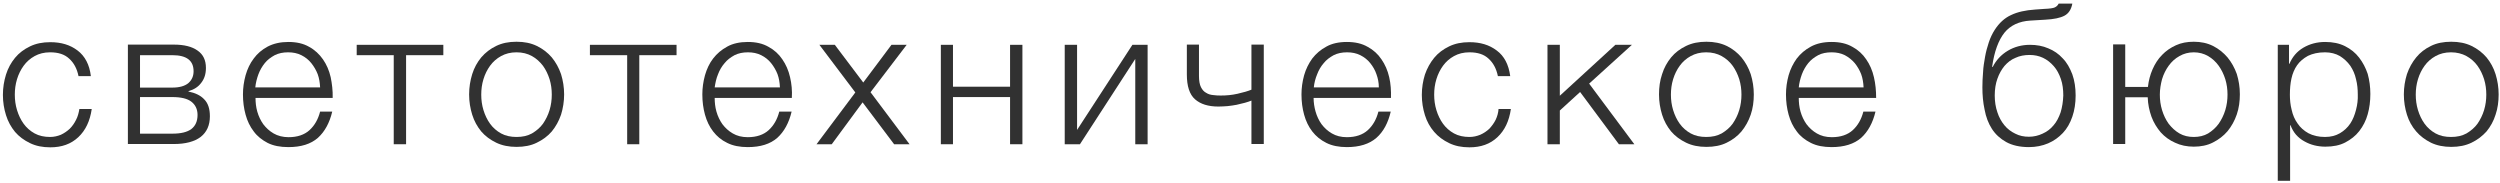
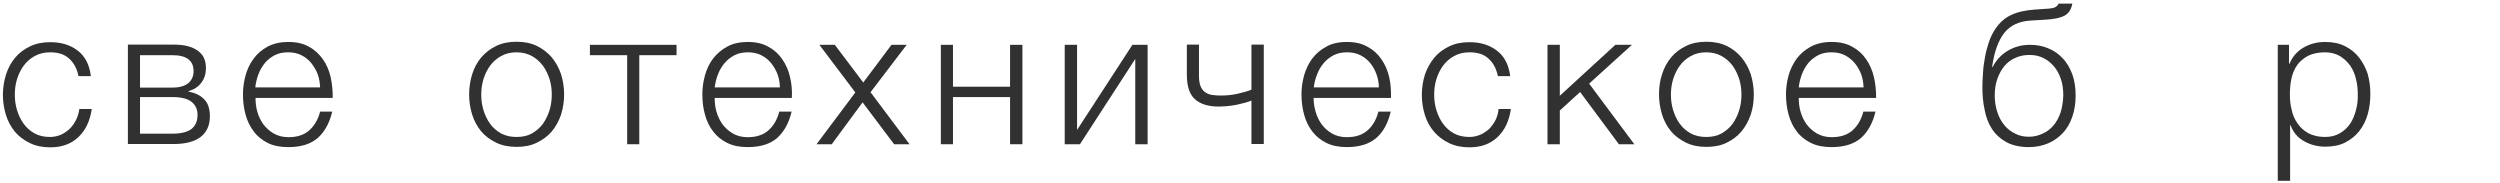
<svg xmlns="http://www.w3.org/2000/svg" width="532" height="39" viewBox="0 0 532 39" fill="none">
  <path d="M117.419 12.212C116.575 11.227 115.496 10.383 114.23 9.773C112.963 9.163 111.556 8.882 109.914 8.882C108.272 8.882 106.865 9.163 105.599 9.773C104.332 10.383 103.3 11.18 102.409 12.212C101.564 13.244 100.908 14.417 100.486 15.777C100.063 17.138 99.829 18.592 99.829 20.093C99.829 21.641 100.063 23.048 100.486 24.408C100.908 25.769 101.564 26.942 102.409 27.973C103.253 28.959 104.332 29.756 105.599 30.366C106.865 30.976 108.319 31.257 109.914 31.257C111.556 31.257 113.01 30.976 114.23 30.366C115.496 29.756 116.575 28.959 117.419 27.973C118.264 26.942 118.92 25.769 119.39 24.408C119.812 23.048 120.046 21.594 120.046 20.093C120.046 18.592 119.812 17.138 119.39 15.777C118.92 14.417 118.264 13.244 117.419 12.212ZM116.95 23.423C116.622 24.502 116.153 25.44 115.543 26.332C114.933 27.176 114.136 27.833 113.198 28.396C112.26 28.912 111.181 29.146 109.914 29.146C108.694 29.146 107.569 28.912 106.631 28.396C105.692 27.88 104.895 27.176 104.285 26.332C103.675 25.487 103.206 24.502 102.878 23.423C102.55 22.345 102.409 21.266 102.409 20.14C102.409 19.014 102.55 17.935 102.878 16.856C103.206 15.777 103.675 14.839 104.285 13.995C104.895 13.15 105.692 12.447 106.631 11.931C107.569 11.415 108.648 11.133 109.914 11.133C111.181 11.133 112.26 11.415 113.198 11.931C114.136 12.447 114.886 13.15 115.543 13.995C116.153 14.839 116.622 15.824 116.95 16.856C117.279 17.935 117.419 19.014 117.419 20.14C117.419 21.219 117.279 22.345 116.95 23.423Z" fill="#313131" />
  <path d="M125.534 11.743H133.462V30.694H136.042V11.743H143.969V9.538H125.534V11.743Z" fill="#313131" />
  <path d="M16.192 25.487C15.817 26.238 15.395 26.848 14.832 27.41C14.269 27.926 13.659 28.349 12.956 28.677C12.252 28.958 11.502 29.146 10.657 29.146C9.438 29.146 8.312 28.912 7.374 28.395C6.435 27.88 5.638 27.176 5.028 26.331C4.418 25.487 3.949 24.502 3.621 23.423C3.293 22.344 3.152 21.265 3.152 20.14C3.152 19.014 3.293 17.935 3.621 16.856C3.949 15.777 4.418 14.839 5.028 13.995C5.638 13.15 6.435 12.447 7.374 11.931C8.312 11.415 9.391 11.133 10.657 11.133C12.393 11.133 13.753 11.556 14.738 12.494C15.723 13.385 16.38 14.604 16.708 16.199H19.335C19.054 13.76 18.069 11.931 16.521 10.758C14.926 9.539 13.003 8.976 10.704 8.976C9.062 8.976 7.655 9.257 6.389 9.867C5.122 10.477 4.043 11.274 3.199 12.306C2.354 13.338 1.698 14.511 1.276 15.871C0.853 17.231 0.619 18.686 0.619 20.187C0.619 21.735 0.853 23.142 1.276 24.502C1.698 25.863 2.354 27.035 3.199 28.067C4.043 29.052 5.122 29.85 6.389 30.459C7.655 31.069 9.062 31.351 10.704 31.351C13.143 31.351 15.114 30.647 16.662 29.193C18.209 27.739 19.148 25.769 19.523 23.189H16.896C16.755 23.986 16.568 24.784 16.192 25.487Z" fill="#313131" />
-   <path d="M75.906 11.743H83.787V30.694H86.414V11.743H94.341V9.538H75.906V11.743Z" fill="#313131" />
  <path d="M40.115 19.483V19.389C41.288 19.061 42.179 18.498 42.836 17.607C43.492 16.762 43.821 15.73 43.821 14.464C43.821 12.822 43.258 11.602 42.038 10.758C40.866 9.914 39.177 9.492 36.972 9.492H27.215V30.647H36.972C39.505 30.647 41.382 30.131 42.695 29.146C44.008 28.114 44.665 26.66 44.665 24.737C44.665 23.189 44.29 21.969 43.446 21.125C42.648 20.28 41.522 19.765 40.115 19.483ZM29.795 11.743H36.691C39.693 11.743 41.194 12.869 41.194 15.167C41.194 16.199 40.819 17.044 40.068 17.701C39.318 18.31 38.192 18.639 36.691 18.639H29.795V11.743ZM40.725 27.457C39.834 28.114 38.52 28.442 36.691 28.442H29.795V20.656H36.691C38.52 20.656 39.88 20.984 40.725 21.641C41.569 22.297 42.038 23.236 42.038 24.455C42.038 25.816 41.569 26.801 40.725 27.457Z" fill="#313131" />
  <path d="M168.127 16.434C167.799 14.98 167.236 13.713 166.486 12.634C165.735 11.509 164.75 10.617 163.53 9.961C162.311 9.257 160.857 8.929 159.121 8.929C157.432 8.929 155.931 9.257 154.759 9.914C153.539 10.57 152.554 11.415 151.756 12.447C150.959 13.479 150.396 14.698 150.021 16.012C149.646 17.372 149.458 18.732 149.458 20.093C149.458 21.641 149.646 23.048 150.021 24.408C150.396 25.769 150.959 26.941 151.756 27.973C152.554 29.005 153.492 29.803 154.759 30.413C155.978 31.022 157.432 31.304 159.121 31.304C161.842 31.304 163.906 30.647 165.407 29.334C166.861 28.02 167.893 26.144 168.456 23.752H165.829C165.407 25.393 164.656 26.707 163.577 27.692C162.498 28.677 160.997 29.193 159.121 29.193C157.855 29.193 156.823 28.912 155.931 28.395C155.04 27.88 154.336 27.223 153.727 26.425C153.164 25.628 152.742 24.737 152.46 23.752C152.179 22.767 152.085 21.782 152.085 20.843H168.503C168.596 19.295 168.456 17.841 168.127 16.434ZM152.085 18.592C152.226 17.654 152.413 16.715 152.788 15.824C153.117 14.933 153.586 14.136 154.196 13.432C154.759 12.728 155.462 12.212 156.307 11.743C157.151 11.321 158.089 11.133 159.168 11.133C160.2 11.133 161.138 11.321 161.982 11.743C162.827 12.165 163.53 12.728 164.093 13.432C164.656 14.136 165.125 14.933 165.454 15.777C165.782 16.669 165.923 17.607 165.97 18.592H152.085Z" fill="#313131" />
  <path d="M70.371 16.434C70.042 14.98 69.479 13.713 68.729 12.634C67.978 11.556 66.993 10.617 65.774 9.961C64.554 9.257 63.1 8.929 61.364 8.929C59.675 8.929 58.221 9.257 56.955 9.914C55.735 10.57 54.75 11.415 54 12.447C53.202 13.479 52.639 14.698 52.264 16.012C51.889 17.372 51.701 18.732 51.701 20.093C51.701 21.641 51.889 23.048 52.264 24.408C52.639 25.769 53.202 26.941 54 27.973C54.75 29.005 55.782 29.803 56.955 30.413C58.175 31.022 59.629 31.304 61.364 31.304C64.085 31.304 66.149 30.647 67.65 29.334C69.104 28.02 70.136 26.144 70.699 23.752H68.119C67.697 25.393 66.946 26.707 65.867 27.692C64.788 28.677 63.288 29.193 61.411 29.193C60.191 29.193 59.113 28.912 58.221 28.395C57.33 27.88 56.627 27.223 56.017 26.425C55.454 25.628 55.032 24.737 54.75 23.752C54.469 22.767 54.375 21.782 54.375 20.843H70.793C70.84 19.295 70.652 17.841 70.371 16.434ZM54.328 18.592C54.422 17.654 54.656 16.715 54.985 15.824C55.313 14.933 55.782 14.136 56.345 13.432C56.908 12.728 57.612 12.212 58.456 11.743C59.3 11.321 60.238 11.133 61.317 11.133C62.349 11.133 63.287 11.321 64.132 11.743C64.976 12.165 65.68 12.728 66.243 13.432C66.806 14.136 67.275 14.933 67.603 15.777C67.931 16.669 68.072 17.607 68.119 18.592H54.328Z" fill="#313131" />
  <path d="M347.269 9.538H343.751L331.931 20.374V9.538H329.304V30.694H331.931V23.517L336.246 19.577L344.502 30.694H347.785L338.169 17.794L347.269 9.538Z" fill="#313131" />
  <path d="M438.928 12.4C438.083 11.462 437.051 10.758 435.879 10.289C434.706 9.773 433.393 9.539 431.985 9.539C430.25 9.539 428.655 9.961 427.248 10.805C425.84 11.649 424.762 12.822 424.058 14.229H423.917C424.386 10.946 425.278 8.553 426.544 6.959C427.811 5.411 429.64 4.519 432.079 4.379L435.222 4.191C437.052 4.097 438.412 3.816 439.303 3.347C440.194 2.878 440.757 2.033 440.992 0.767H438.083C437.896 1.142 437.661 1.377 437.286 1.564C436.911 1.752 436.16 1.846 435.034 1.893L433.064 2.033C431 2.174 429.312 2.549 427.951 3.206C426.591 3.816 425.418 4.895 424.48 6.349C423.964 7.146 423.542 8.037 423.214 9.023C422.885 10.008 422.604 11.04 422.416 12.118C422.229 13.197 422.041 14.276 421.994 15.402C421.9 16.528 421.853 17.56 421.853 18.592C421.853 20.234 421.994 21.828 422.322 23.329C422.604 24.877 423.12 26.238 423.87 27.41C424.621 28.583 425.653 29.521 426.919 30.225C428.186 30.929 429.828 31.304 431.751 31.304C433.252 31.304 434.612 31.022 435.832 30.506C437.051 29.99 438.083 29.24 438.975 28.302C439.866 27.364 440.523 26.191 440.992 24.831C441.461 23.47 441.695 21.969 441.695 20.327C441.695 18.639 441.461 17.138 440.992 15.824C440.476 14.464 439.819 13.291 438.928 12.4ZM438.506 23.892C438.13 24.971 437.661 25.909 437.005 26.66C436.348 27.457 435.597 28.02 434.659 28.442C433.768 28.865 432.783 29.099 431.751 29.099C430.719 29.099 429.734 28.912 428.843 28.442C427.951 28.02 427.154 27.41 426.544 26.66C425.887 25.863 425.371 24.924 425.043 23.892C424.668 22.814 424.48 21.594 424.48 20.327C424.48 19.014 424.668 17.794 425.043 16.762C425.418 15.684 425.934 14.792 426.544 14.042C427.201 13.291 427.951 12.681 428.889 12.306C429.781 11.884 430.813 11.696 431.892 11.696C432.924 11.696 433.862 11.884 434.753 12.306C435.644 12.728 436.395 13.338 437.051 14.089C437.708 14.839 438.177 15.73 438.553 16.809C438.928 17.888 439.069 19.061 439.069 20.327C439.022 21.594 438.834 22.814 438.506 23.892Z" fill="#313131" />
  <path d="M370.582 12.212C369.738 11.227 368.706 10.383 367.439 9.773C366.173 9.163 364.718 8.882 363.124 8.882C361.482 8.882 360.075 9.163 358.808 9.773C357.541 10.383 356.463 11.18 355.618 12.212C354.774 13.244 354.117 14.417 353.695 15.777C353.226 17.138 353.038 18.592 353.038 20.093C353.038 21.641 353.273 23.048 353.695 24.408C354.117 25.769 354.774 26.942 355.618 27.973C356.463 28.959 357.541 29.756 358.808 30.366C360.075 30.976 361.482 31.257 363.124 31.257C364.765 31.257 366.219 30.976 367.439 30.366C368.706 29.756 369.738 28.959 370.582 27.973C371.426 26.942 372.083 25.769 372.552 24.408C373.021 23.048 373.209 21.594 373.209 20.093C373.209 18.592 372.974 17.138 372.552 15.777C372.083 14.417 371.426 13.244 370.582 12.212ZM370.113 23.423C369.784 24.502 369.315 25.44 368.706 26.332C368.096 27.176 367.298 27.833 366.36 28.396C365.422 28.912 364.343 29.146 363.077 29.146C361.857 29.146 360.731 28.912 359.793 28.396C358.855 27.88 358.058 27.176 357.448 26.332C356.838 25.487 356.369 24.502 356.04 23.423C355.712 22.345 355.571 21.266 355.571 20.14C355.571 19.014 355.712 17.935 356.04 16.856C356.369 15.777 356.838 14.839 357.448 13.995C358.058 13.15 358.855 12.447 359.793 11.931C360.731 11.415 361.81 11.133 363.077 11.133C364.343 11.133 365.422 11.415 366.36 11.931C367.298 12.447 368.096 13.15 368.706 13.995C369.315 14.839 369.784 15.824 370.113 16.856C370.441 17.935 370.582 19.014 370.582 20.14C370.582 21.219 370.441 22.345 370.113 23.423Z" fill="#313131" />
  <path d="M398.774 16.434C398.445 14.98 397.882 13.713 397.132 12.634C396.381 11.509 395.396 10.617 394.177 9.961C392.957 9.257 391.503 8.929 389.767 8.929C388.032 8.929 386.578 9.257 385.358 9.914C384.138 10.57 383.153 11.415 382.356 12.447C381.605 13.479 380.996 14.698 380.62 16.012C380.245 17.372 380.057 18.732 380.057 20.093C380.057 21.641 380.245 23.048 380.62 24.408C380.996 25.769 381.558 26.941 382.356 27.973C383.106 29.005 384.138 29.803 385.358 30.413C386.578 31.022 388.032 31.304 389.767 31.304C392.441 31.304 394.552 30.647 396.053 29.334C397.507 28.02 398.539 26.144 399.102 23.752H396.522C396.1 25.393 395.349 26.707 394.271 27.692C393.192 28.677 391.691 29.193 389.814 29.193C388.548 29.193 387.516 28.912 386.625 28.395C385.733 27.88 385.03 27.223 384.42 26.425C383.857 25.628 383.435 24.737 383.153 23.752C382.872 22.767 382.778 21.782 382.778 20.843H399.243C399.243 19.295 399.102 17.841 398.774 16.434ZM382.778 18.592C382.872 17.654 383.106 16.715 383.435 15.824C383.763 14.933 384.232 14.136 384.795 13.432C385.358 12.728 386.062 12.212 386.906 11.743C387.703 11.321 388.688 11.133 389.767 11.133C390.799 11.133 391.737 11.321 392.582 11.743C393.379 12.165 394.083 12.728 394.693 13.432C395.256 14.136 395.725 14.933 396.053 15.777C396.381 16.669 396.522 17.607 396.569 18.592H382.778Z" fill="#313131" />
-   <path d="M474.015 12.212C473.17 11.227 472.138 10.383 470.919 9.773C469.699 9.163 468.339 8.882 466.838 8.882C465.43 8.882 464.164 9.116 463.038 9.632C461.912 10.148 460.927 10.805 460.083 11.696C459.239 12.541 458.582 13.573 458.066 14.745C457.55 15.918 457.222 17.185 457.081 18.498H452.249V9.445H449.669V30.647H452.249V20.703H457.034C457.081 22.157 457.362 23.517 457.831 24.831C458.3 26.097 459.004 27.223 459.802 28.161C460.646 29.099 461.678 29.85 462.851 30.366C464.023 30.929 465.384 31.21 466.838 31.21C468.339 31.21 469.746 30.929 470.919 30.319C472.138 29.709 473.17 28.912 474.015 27.927C474.859 26.895 475.516 25.722 475.985 24.361C476.454 23.001 476.642 21.547 476.642 20.046C476.642 18.545 476.407 17.091 475.985 15.73C475.516 14.417 474.859 13.244 474.015 12.212ZM473.546 23.423C473.217 24.502 472.748 25.44 472.138 26.332C471.529 27.176 470.778 27.833 469.887 28.396C468.996 28.912 467.964 29.146 466.838 29.146C465.712 29.146 464.68 28.912 463.789 28.396C462.897 27.88 462.147 27.176 461.49 26.332C460.88 25.487 460.411 24.502 460.083 23.423C459.755 22.345 459.614 21.266 459.614 20.14C459.614 19.014 459.802 17.935 460.083 16.856C460.411 15.777 460.88 14.839 461.49 13.995C462.1 13.15 462.851 12.447 463.789 11.931C464.68 11.415 465.712 11.133 466.838 11.133C467.964 11.133 468.996 11.415 469.887 11.931C470.778 12.447 471.529 13.15 472.138 13.995C472.748 14.839 473.217 15.824 473.546 16.856C473.874 17.935 474.015 19.014 474.015 20.14C474.015 21.219 473.874 22.345 473.546 23.423Z" fill="#313131" />
  <path d="M192.942 9.538H189.705L183.701 17.56L177.649 9.538H174.366L182.012 19.671L173.756 30.694H176.993L183.56 21.781L190.268 30.694H193.551L185.249 19.624L192.942 9.538Z" fill="#313131" />
  <path d="M502.019 12.259C501.221 11.227 500.236 10.43 499.016 9.82C497.797 9.21 496.39 8.929 494.795 8.929C493.059 8.929 491.511 9.351 490.151 10.148C488.79 10.946 487.805 12.118 487.196 13.573H487.102V9.538H484.709V38.481H487.336V26.66H487.43C487.712 27.41 488.087 28.067 488.603 28.677C489.119 29.24 489.682 29.709 490.385 30.084C491.042 30.459 491.746 30.741 492.496 30.928C493.247 31.116 494.044 31.21 494.842 31.21C496.483 31.21 497.891 30.929 499.063 30.319C500.236 29.709 501.268 28.912 502.066 27.88C502.863 26.848 503.473 25.675 503.848 24.314C504.223 23.001 504.411 21.547 504.411 19.999C504.411 18.498 504.223 17.091 503.848 15.73C503.426 14.464 502.816 13.291 502.019 12.259ZM501.362 23.376C501.08 24.455 500.705 25.44 500.142 26.285C499.579 27.129 498.829 27.833 497.938 28.349C497.046 28.865 496.014 29.146 494.748 29.146C493.388 29.146 492.215 28.865 491.23 28.349C490.292 27.833 489.494 27.129 488.931 26.285C488.321 25.44 487.899 24.455 487.665 23.376C487.383 22.297 487.289 21.219 487.289 20.14C487.289 18.92 487.383 17.794 487.618 16.715C487.852 15.636 488.275 14.651 488.837 13.854C489.4 13.057 490.198 12.4 491.136 11.884C492.121 11.415 493.294 11.133 494.748 11.133C495.967 11.133 497.046 11.415 497.938 11.931C498.829 12.494 499.532 13.15 500.142 13.995C500.705 14.839 501.127 15.777 501.362 16.856C501.643 17.935 501.737 19.014 501.737 20.093C501.784 21.219 501.643 22.297 501.362 23.376Z" fill="#313131" />
-   <path d="M531.055 15.777C530.632 14.417 529.976 13.244 529.131 12.212C528.287 11.227 527.208 10.383 525.942 9.773C524.675 9.163 523.268 8.882 521.626 8.882C519.984 8.882 518.53 9.163 517.311 9.773C516.044 10.383 515.012 11.18 514.168 12.212C513.323 13.244 512.667 14.417 512.197 15.777C511.775 17.138 511.541 18.592 511.541 20.093C511.541 21.641 511.775 23.048 512.197 24.408C512.62 25.769 513.276 26.942 514.168 27.973C515.012 28.959 516.091 29.756 517.311 30.366C518.577 30.976 520.031 31.257 521.626 31.257C523.268 31.257 524.675 30.976 525.942 30.366C527.208 29.756 528.24 28.959 529.131 27.973C529.976 26.942 530.632 25.769 531.055 24.408C531.524 23.048 531.711 21.594 531.711 20.093C531.711 18.592 531.477 17.138 531.055 15.777ZM528.615 23.423C528.287 24.502 527.818 25.44 527.208 26.332C526.598 27.176 525.801 27.833 524.863 28.396C523.925 28.912 522.846 29.146 521.579 29.146C520.313 29.146 519.234 28.912 518.296 28.396C517.357 27.88 516.56 27.176 515.95 26.332C515.34 25.487 514.871 24.502 514.543 23.423C514.215 22.345 514.074 21.266 514.074 20.14C514.074 19.014 514.215 17.935 514.543 16.856C514.871 15.777 515.34 14.839 515.95 13.995C516.56 13.15 517.357 12.447 518.296 11.931C519.234 11.415 520.313 11.133 521.579 11.133C522.799 11.133 523.925 11.415 524.863 11.931C525.801 12.447 526.598 13.15 527.208 13.995C527.818 14.839 528.287 15.824 528.615 16.856C528.944 17.935 529.084 19.014 529.084 20.14C529.084 21.219 528.944 22.345 528.615 23.423Z" fill="#313131" />
  <path d="M214.942 18.451H202.793V9.538H200.213V30.694H202.793V20.656H214.942V30.694H217.569V9.538H214.942V18.451Z" fill="#313131" />
  <path d="M229.201 27.645V9.538H226.574V30.694H229.811L241.585 12.541V30.694H244.212V9.538H240.975L229.201 27.645Z" fill="#313131" />
  <path d="M295.623 16.434C295.295 14.98 294.732 13.713 293.981 12.634C293.231 11.509 292.246 10.617 291.026 9.961C289.806 9.257 288.352 8.929 286.617 8.929C284.881 8.929 283.427 9.257 282.254 9.914C281.035 10.57 280.05 11.415 279.252 12.447C278.502 13.479 277.892 14.698 277.517 16.012C277.141 17.372 276.954 18.732 276.954 20.093C276.954 21.641 277.141 23.048 277.517 24.408C277.892 25.769 278.455 26.941 279.252 27.973C280.05 29.005 281.035 29.803 282.254 30.413C283.474 31.022 284.928 31.304 286.617 31.304C289.29 31.304 291.401 30.647 292.902 29.334C294.403 28.02 295.388 26.144 295.951 23.752H293.325C292.902 25.393 292.152 26.707 291.073 27.692C289.994 28.677 288.493 29.193 286.617 29.193C285.35 29.193 284.318 28.912 283.427 28.395C282.536 27.88 281.832 27.223 281.222 26.425C280.659 25.628 280.237 24.737 279.956 23.752C279.674 22.767 279.534 21.782 279.534 20.843H295.998C296.045 19.295 295.951 17.841 295.623 16.434ZM279.58 18.592C279.674 17.654 279.909 16.715 280.284 15.824C280.612 14.933 281.082 14.136 281.691 13.432C282.254 12.728 282.958 12.212 283.802 11.743C284.647 11.321 285.585 11.133 286.664 11.133C287.696 11.133 288.634 11.321 289.478 11.743C290.322 12.165 291.026 12.728 291.589 13.432C292.152 14.136 292.621 14.933 292.902 15.777C293.231 16.669 293.418 17.607 293.418 18.592H279.58Z" fill="#313131" />
  <path d="M266.353 19.061C265.602 19.389 264.57 19.671 263.351 19.952C262.131 20.233 260.958 20.327 259.832 20.327C259.317 20.327 258.754 20.327 258.191 20.233C257.628 20.187 257.112 20.046 256.69 19.764C256.221 19.53 255.845 19.108 255.564 18.545C255.282 17.982 255.142 17.184 255.142 16.152V9.492H252.562V15.871C252.562 18.31 253.125 20.093 254.297 21.125C255.47 22.157 257.112 22.673 259.27 22.673C259.926 22.673 260.583 22.626 261.24 22.579C261.896 22.485 262.553 22.438 263.163 22.297C263.773 22.157 264.383 22.016 264.899 21.875C265.461 21.735 265.931 21.547 266.306 21.406V30.647H268.933V9.492H266.306V19.061H266.353Z" fill="#313131" />
  <path d="M318.281 25.487C317.905 26.238 317.436 26.848 316.92 27.41C316.357 27.926 315.748 28.349 314.997 28.677C314.293 28.958 313.543 29.146 312.699 29.146C311.479 29.146 310.353 28.912 309.415 28.395C308.477 27.88 307.679 27.176 307.07 26.331C306.46 25.487 305.991 24.502 305.662 23.423C305.334 22.344 305.193 21.265 305.193 20.14C305.193 19.014 305.334 17.935 305.662 16.856C305.991 15.777 306.46 14.839 307.07 13.995C307.679 13.15 308.477 12.447 309.415 11.931C310.353 11.415 311.432 11.133 312.699 11.133C314.434 11.133 315.794 11.556 316.78 12.494C317.765 13.385 318.421 14.604 318.75 16.199H321.377C321.048 13.76 320.11 11.931 318.515 10.758C316.92 9.539 314.997 8.976 312.699 8.976C311.057 8.976 309.65 9.257 308.383 9.867C307.116 10.477 306.038 11.274 305.193 12.306C304.349 13.338 303.692 14.511 303.223 15.871C302.801 17.231 302.566 18.686 302.566 20.187C302.566 21.735 302.801 23.142 303.223 24.502C303.645 25.863 304.302 27.035 305.193 28.067C306.038 29.052 307.116 29.85 308.383 30.459C309.65 31.069 311.057 31.351 312.699 31.351C315.138 31.351 317.108 30.647 318.656 29.193C320.204 27.739 321.142 25.769 321.517 23.189H318.89C318.844 23.986 318.609 24.784 318.281 25.487Z" fill="#313131" />
</svg>